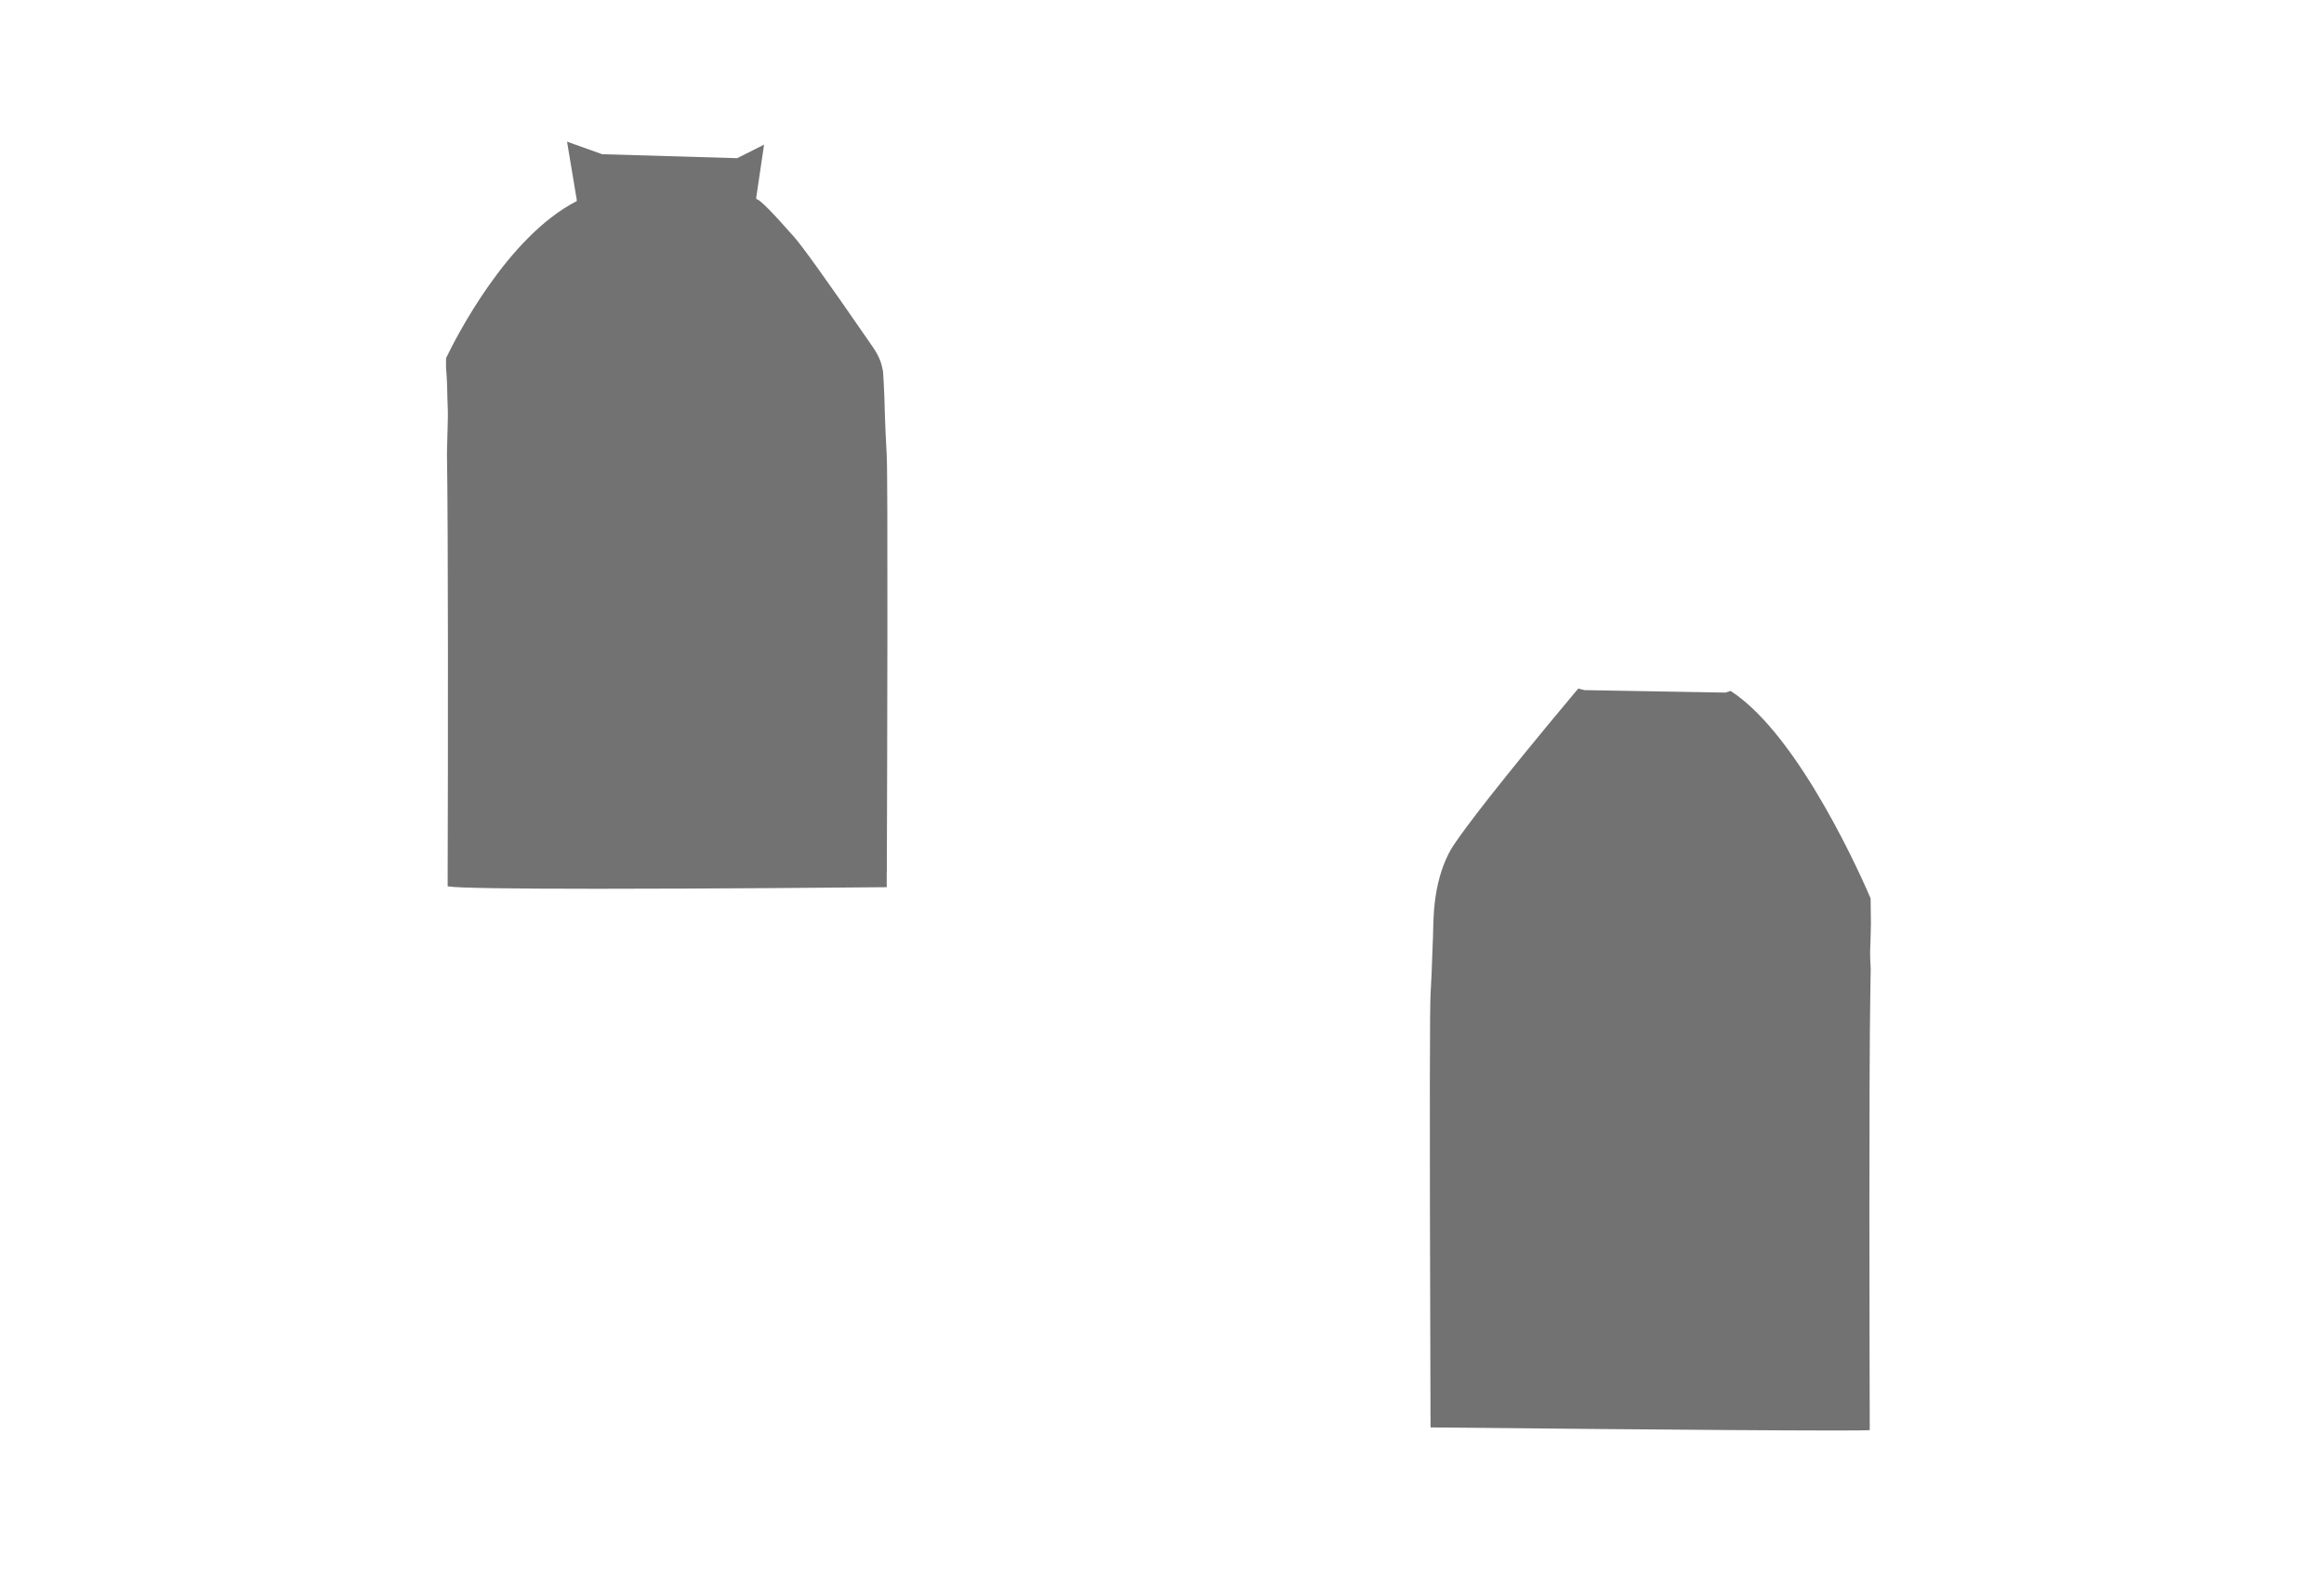
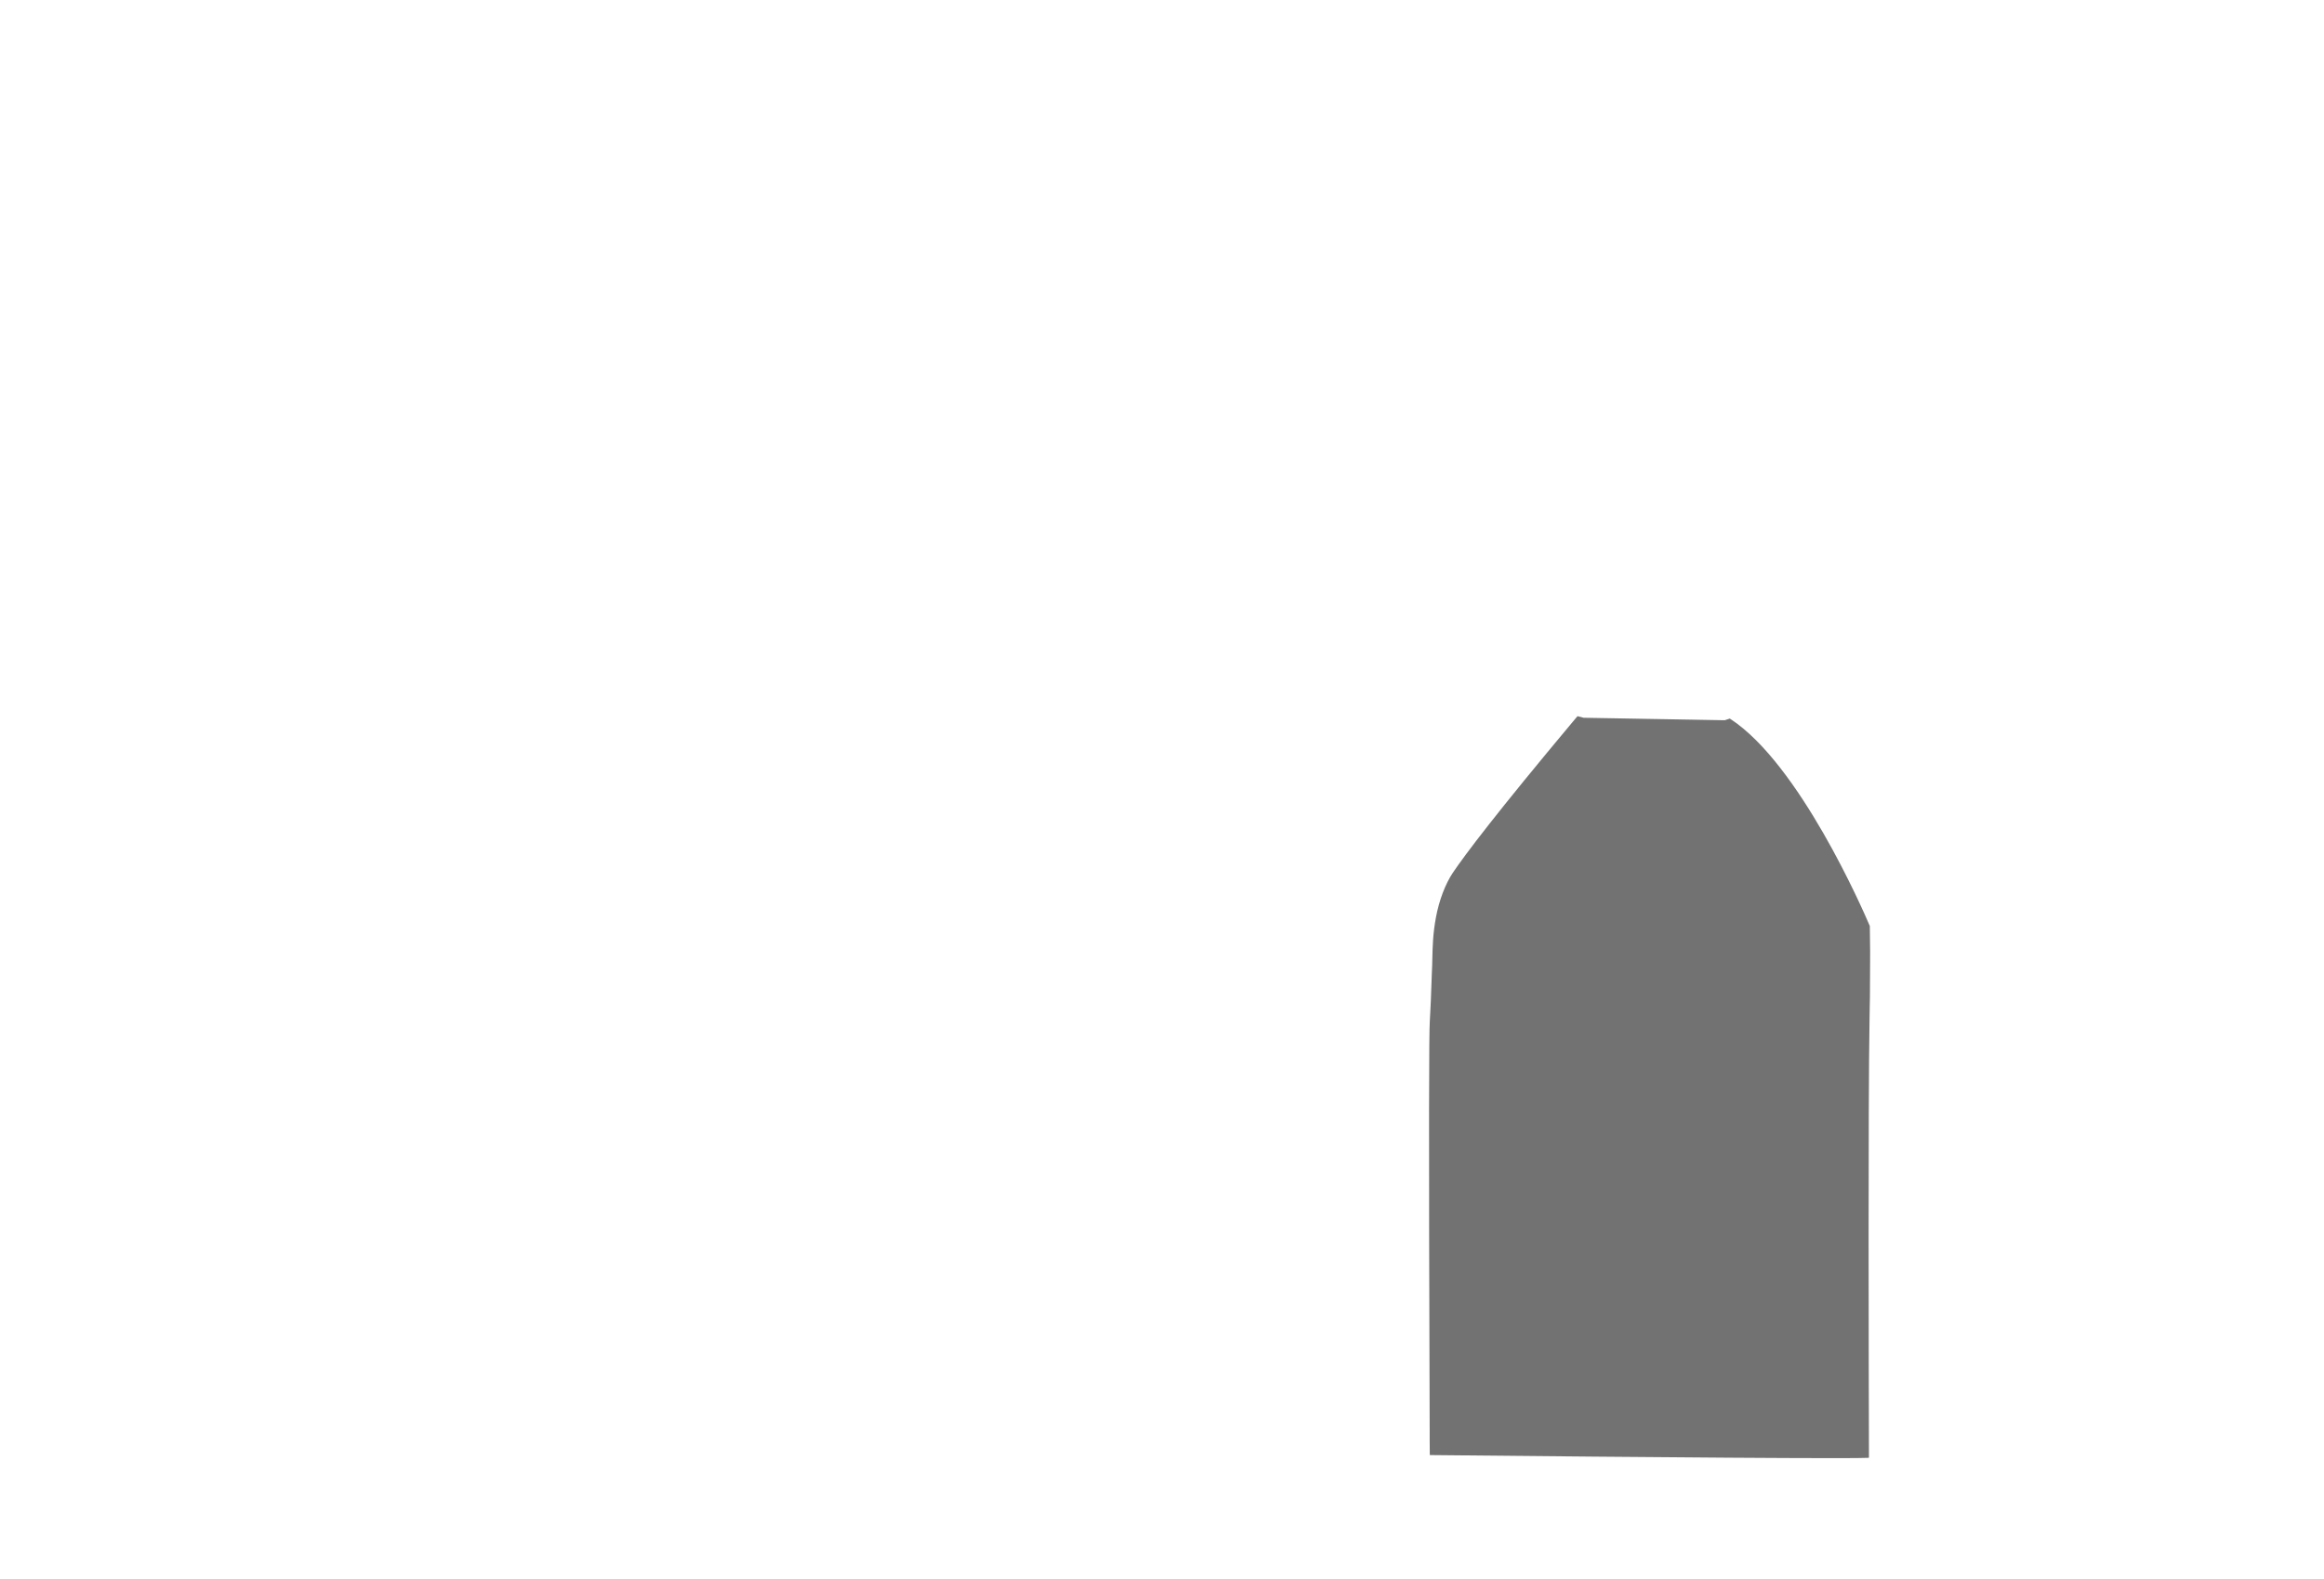
<svg xmlns="http://www.w3.org/2000/svg" version="1.1" id="圖層_1" x="0px" y="0px" viewBox="0 0 2353.3 1599.2" style="enable-background:new 0 0 2353.3 1599.2;" xml:space="preserve">
  <style type="text/css">
	.st0{fill:#727272;}
</style>
  <g>
-     <path class="st0" d="M1893.7,963.6L1893.7,963.6c0.2-3.3,0.8-25.1,0.8-28c0-2.8-0.2-22.1-0.3-25.3l0-0.3l-0.1-0.3   c-7.1-16.6-71.2-163.9-141.1-209.5l-0.6-0.4l-5.1,1.7c-0.1,0-0.1,0-0.3,0l-142.6-2.5l-6.2-1.6l-2.9,3.4   c-79.2,94.6-110.8,136.6-123.3,155.1c-7.7,11.5-14,28.1-17.2,45.5c-3,16.3-3.3,28.5-3.6,41.3l0,0.1c-0.1,4.7-0.2,9.6-0.5,14.6   c-0.6,20.7-1.5,39.8-2.1,49.6c-0.7,10.4-1.2,90.9-0.1,415.3v7.7c0,6.8,0,11.6,0.1,14.4l0.1,1.4l1.4,0c12.2,0.1,300.2,3.1,405.5,3.1   c22,0,32.5-0.1,36.3-0.3l1.4-0.1v-7.2c-0.2-80.2-0.9-348.7,0.6-436c0.1-4.8,0.1-9.4,0.2-13.7c0.1-3.3,0.1-6.5,0.2-9.7   C1893.8,972.9,1893.6,965,1893.7,963.6z" />
-     <path class="st0" d="M897.9,461.1c-0.6-9.2-1.7-32.1-2.4-59.8c-0.5-11.3-1.1-24-1.5-25.9l0-0.2c-0.1-0.3-0.2-0.7-0.3-1.2   c-0.1-0.3-0.1-0.6-0.2-0.9c-0.8-3.9-2.4-11.3-10-22.1c-0.8-1.1-2-2.8-3.8-5.5c-41.8-60.6-67.2-96.1-75.4-105.3   c-22-25-34-37.2-37.8-38.4c-0.5-0.2-0.8-0.6-0.8-1.2l8-54.1l-27,13.6c-0.2,0.1-0.4,0.1-0.5,0.1L610,156.2c0,0-0.1,0-0.1,0   c-0.1,0-0.2,0-0.4-0.1l-35.3-12.6l9.9,59.4c0.1,0.5-0.2,0.8-0.5,1c-70.3,36.2-122.1,138.4-131.8,158.6l-0.1,0.3v0.3   c0,0.2,0,0.4,0,0.8c0,1.1-0.1,3.2-0.1,7.2l0,0.1c0.5,7,1.1,15.6,1.1,17.4c0,2.9,0.6,24.6,0.8,27.9c0.2,2.6-0.5,27.2-0.8,37.6   c-0.1,2.5-0.1,4.3-0.1,5.1c1.3,78.3,1.1,308.4,0.7,432v6.5l1.3,0.2c9.7,1.5,61.9,2.3,150.9,2.3c115.6,0,262.6-1.3,290.9-1.6l1.5,0   V884l0.1-0.7l0-0.2c0.4-102.5,1.2-399.9-0.1-421.8L897.9,461.1z" />
+     <path class="st0" d="M1893.7,963.6L1893.7,963.6c0-2.8-0.2-22.1-0.3-25.3l0-0.3l-0.1-0.3   c-7.1-16.6-71.2-163.9-141.1-209.5l-0.6-0.4l-5.1,1.7c-0.1,0-0.1,0-0.3,0l-142.6-2.5l-6.2-1.6l-2.9,3.4   c-79.2,94.6-110.8,136.6-123.3,155.1c-7.7,11.5-14,28.1-17.2,45.5c-3,16.3-3.3,28.5-3.6,41.3l0,0.1c-0.1,4.7-0.2,9.6-0.5,14.6   c-0.6,20.7-1.5,39.8-2.1,49.6c-0.7,10.4-1.2,90.9-0.1,415.3v7.7c0,6.8,0,11.6,0.1,14.4l0.1,1.4l1.4,0c12.2,0.1,300.2,3.1,405.5,3.1   c22,0,32.5-0.1,36.3-0.3l1.4-0.1v-7.2c-0.2-80.2-0.9-348.7,0.6-436c0.1-4.8,0.1-9.4,0.2-13.7c0.1-3.3,0.1-6.5,0.2-9.7   C1893.8,972.9,1893.6,965,1893.7,963.6z" />
  </g>
</svg>